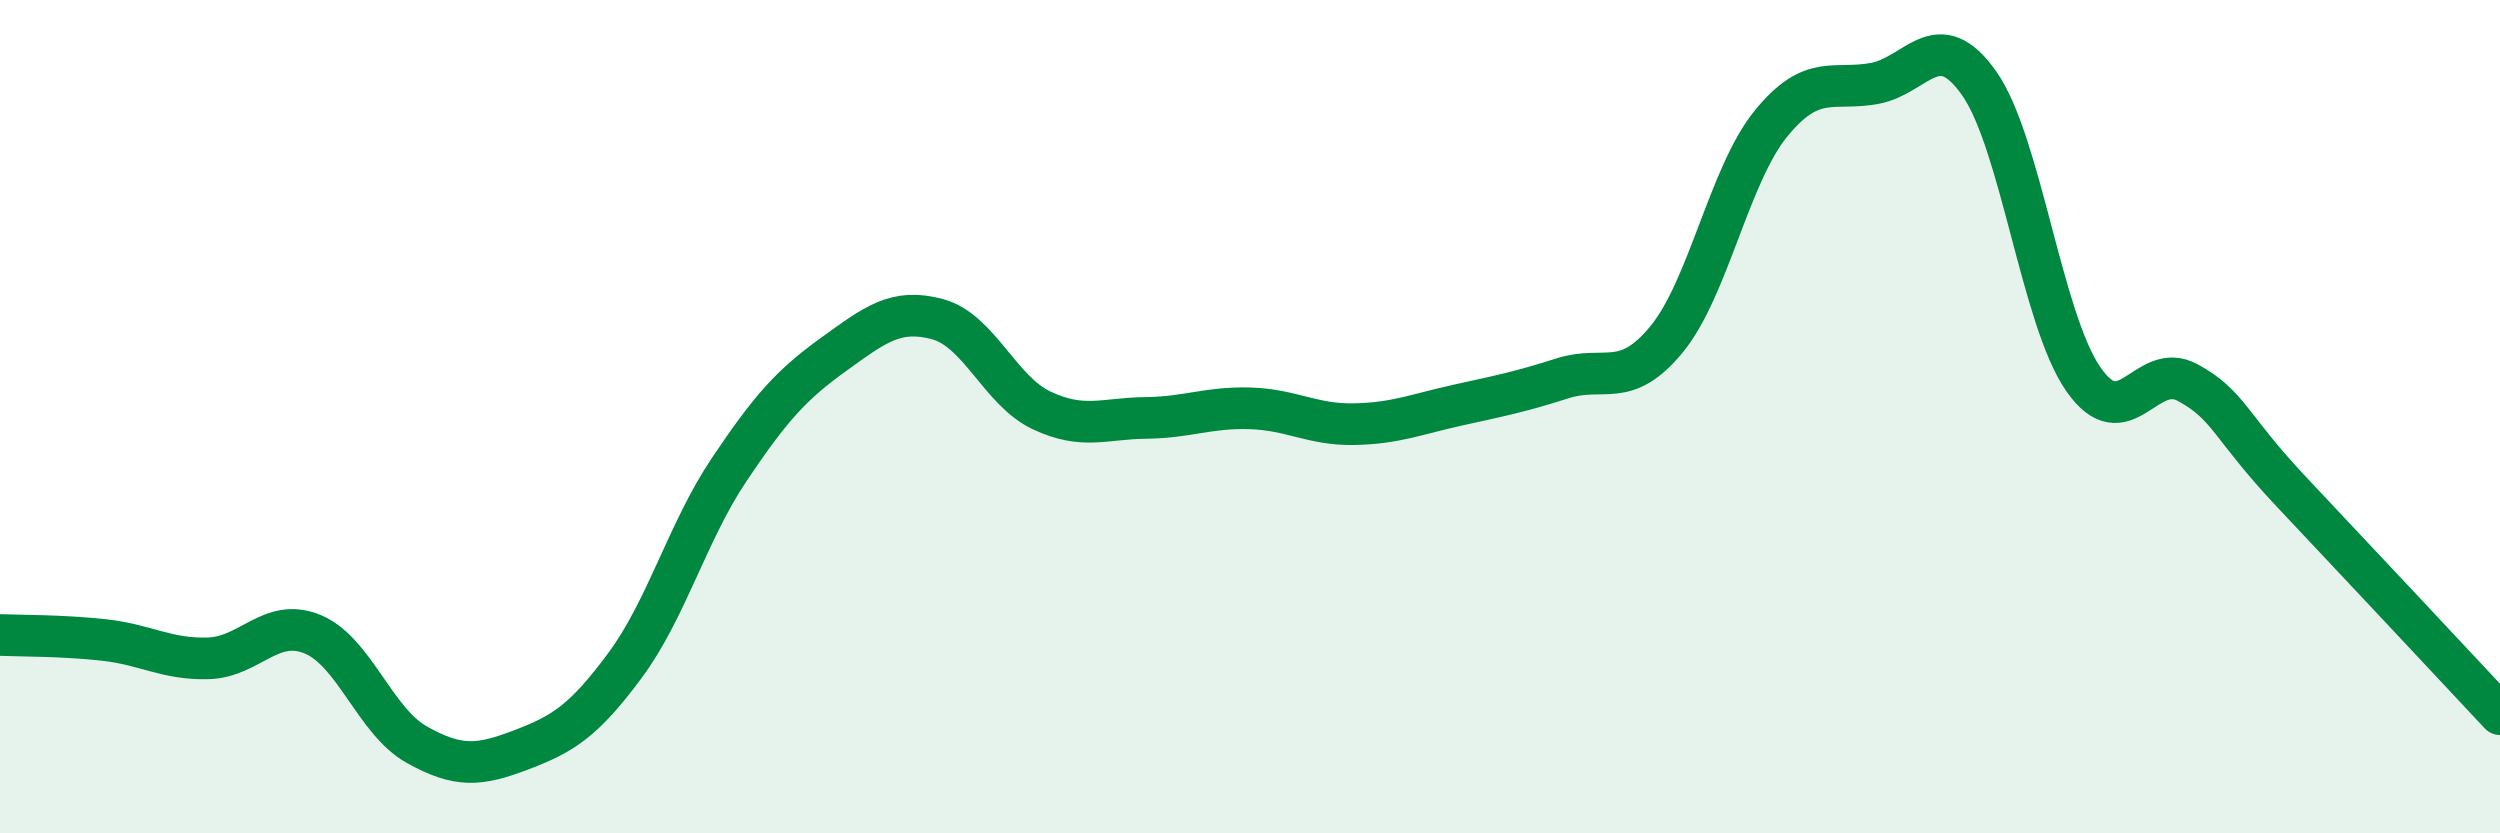
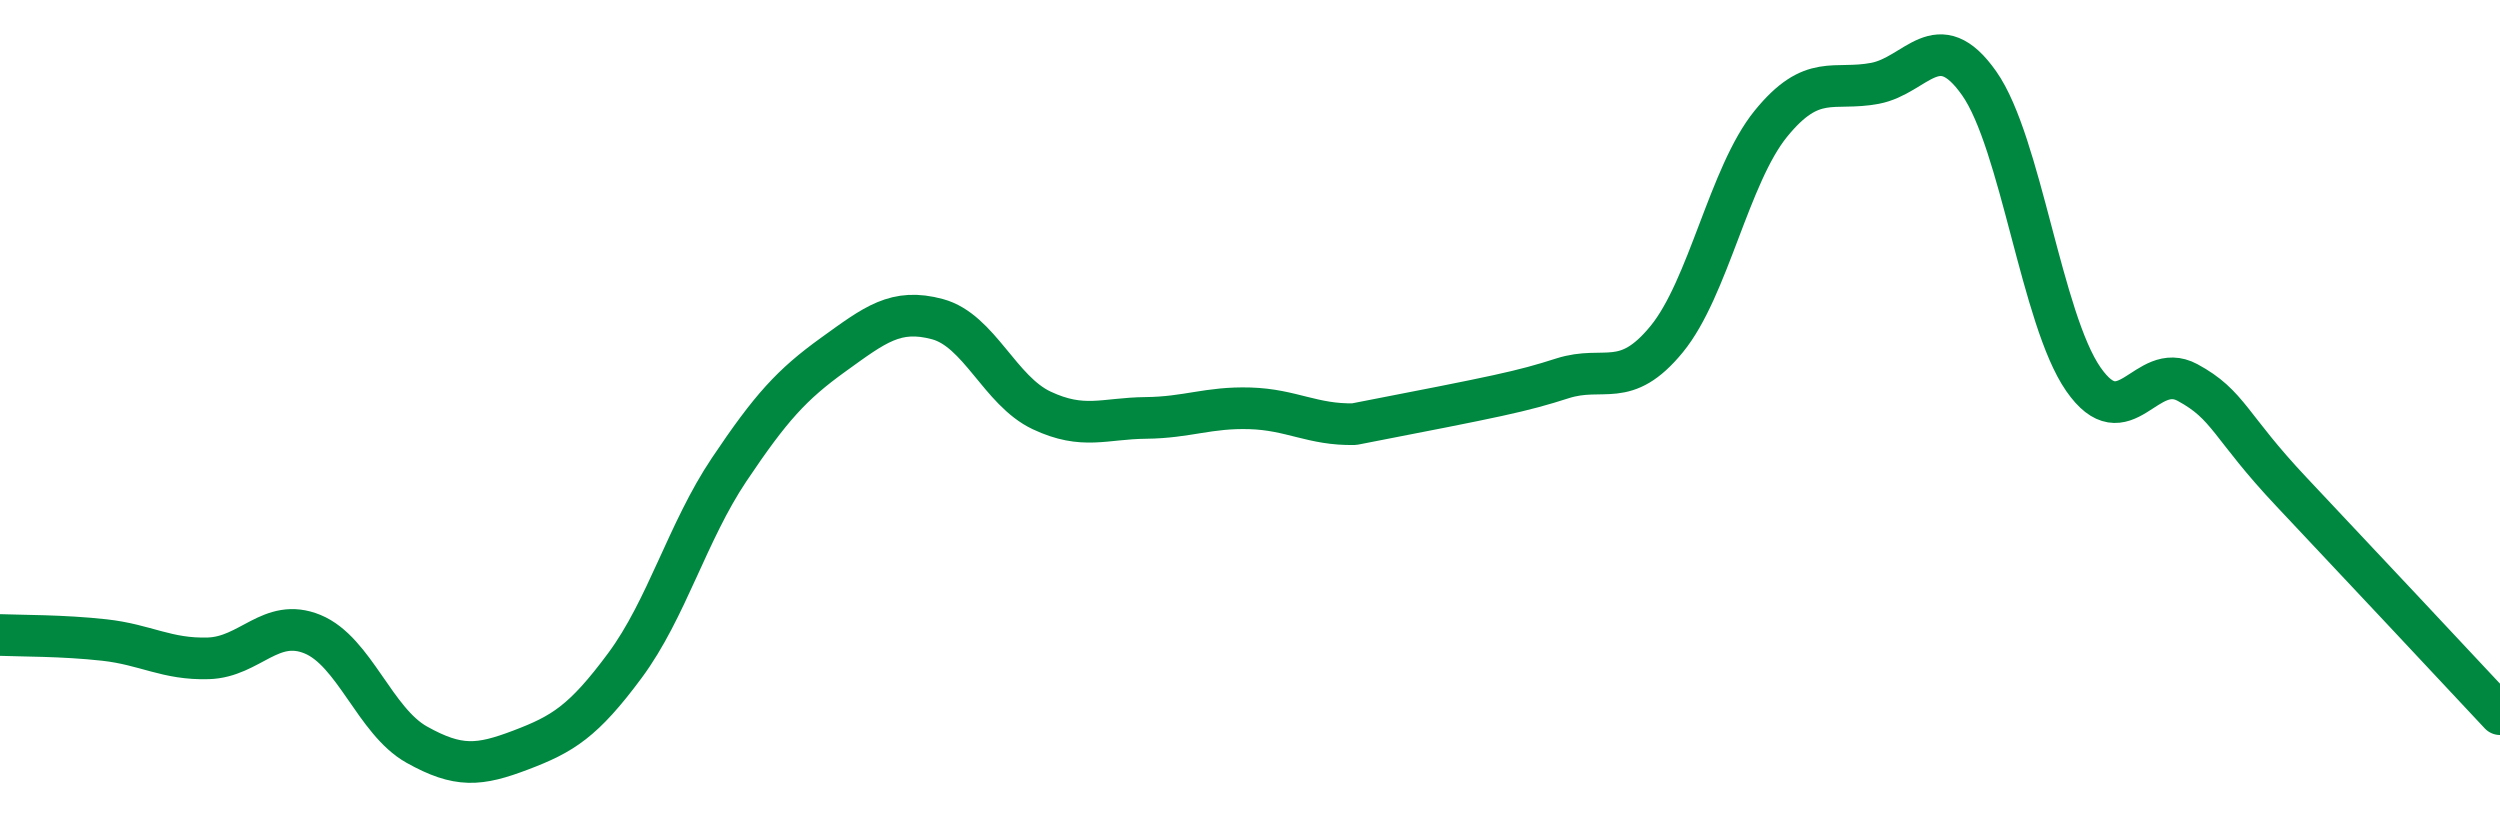
<svg xmlns="http://www.w3.org/2000/svg" width="60" height="20" viewBox="0 0 60 20">
-   <path d="M 0,15.24 C 0.5,15.26 1.5,15.25 2.5,15.36 C 3.5,15.47 4,15.83 5,15.8 C 6,15.77 6.5,14.81 7.5,15.22 C 8.5,15.63 9,17.31 10,17.87 C 11,18.43 11.5,18.38 12.5,18 C 13.5,17.62 14,17.32 15,15.97 C 16,14.62 16.5,12.76 17.5,11.27 C 18.5,9.78 19,9.23 20,8.51 C 21,7.79 21.5,7.39 22.5,7.66 C 23.5,7.93 24,9.38 25,9.85 C 26,10.32 26.5,10.04 27.5,10.03 C 28.5,10.02 29,9.77 30,9.8 C 31,9.83 31.5,10.2 32.5,10.18 C 33.5,10.16 34,9.94 35,9.72 C 36,9.5 36.5,9.4 37.5,9.08 C 38.5,8.76 39,9.36 40,8.14 C 41,6.92 41.5,4.2 42.5,2.97 C 43.5,1.74 44,2.19 45,2 C 46,1.81 46.5,0.58 47.5,2 C 48.5,3.42 49,7.66 50,9.1 C 51,10.54 51.5,8.64 52.5,9.18 C 53.5,9.72 53.5,10.22 55,11.81 C 56.5,13.4 59,16.07 60,17.14L60 20L0 20Z" fill="#008740" opacity="0.1" stroke-linecap="round" stroke-linejoin="round" />
-   <path d="M 0,15.24 C 0.5,15.26 1.5,15.25 2.5,15.36 C 3.5,15.47 4,15.83 5,15.8 C 6,15.77 6.5,14.81 7.5,15.22 C 8.5,15.63 9,17.31 10,17.87 C 11,18.43 11.5,18.38 12.5,18 C 13.5,17.62 14,17.32 15,15.97 C 16,14.62 16.5,12.76 17.5,11.27 C 18.5,9.78 19,9.23 20,8.51 C 21,7.79 21.5,7.39 22.5,7.66 C 23.5,7.93 24,9.38 25,9.85 C 26,10.32 26.5,10.04 27.5,10.03 C 28.5,10.02 29,9.77 30,9.8 C 31,9.83 31.5,10.2 32.5,10.18 C 33.5,10.16 34,9.94 35,9.72 C 36,9.5 36.5,9.4 37.5,9.08 C 38.5,8.76 39,9.36 40,8.14 C 41,6.92 41.5,4.2 42.5,2.97 C 43.5,1.74 44,2.19 45,2 C 46,1.81 46.5,0.58 47.5,2 C 48.5,3.42 49,7.66 50,9.1 C 51,10.54 51.5,8.64 52.5,9.18 C 53.5,9.72 53.5,10.22 55,11.81 C 56.5,13.4 59,16.07 60,17.14" stroke="#008740" stroke-width="1" fill="none" stroke-linecap="round" stroke-linejoin="round" />
+   <path d="M 0,15.24 C 0.5,15.26 1.5,15.25 2.5,15.36 C 3.5,15.47 4,15.83 5,15.8 C 6,15.77 6.5,14.81 7.5,15.22 C 8.5,15.63 9,17.31 10,17.87 C 11,18.43 11.5,18.38 12.5,18 C 13.5,17.62 14,17.32 15,15.97 C 16,14.62 16.5,12.76 17.5,11.27 C 18.5,9.78 19,9.23 20,8.51 C 21,7.79 21.5,7.39 22.5,7.66 C 23.5,7.93 24,9.38 25,9.85 C 26,10.32 26.5,10.04 27.5,10.03 C 28.5,10.02 29,9.77 30,9.8 C 31,9.83 31.5,10.2 32.5,10.18 C 36,9.5 36.5,9.4 37.5,9.08 C 38.5,8.76 39,9.36 40,8.14 C 41,6.92 41.5,4.2 42.5,2.97 C 43.5,1.74 44,2.19 45,2 C 46,1.81 46.5,0.58 47.5,2 C 48.5,3.42 49,7.66 50,9.1 C 51,10.54 51.5,8.64 52.5,9.18 C 53.5,9.72 53.5,10.22 55,11.81 C 56.5,13.4 59,16.07 60,17.14" stroke="#008740" stroke-width="1" fill="none" stroke-linecap="round" stroke-linejoin="round" />
</svg>